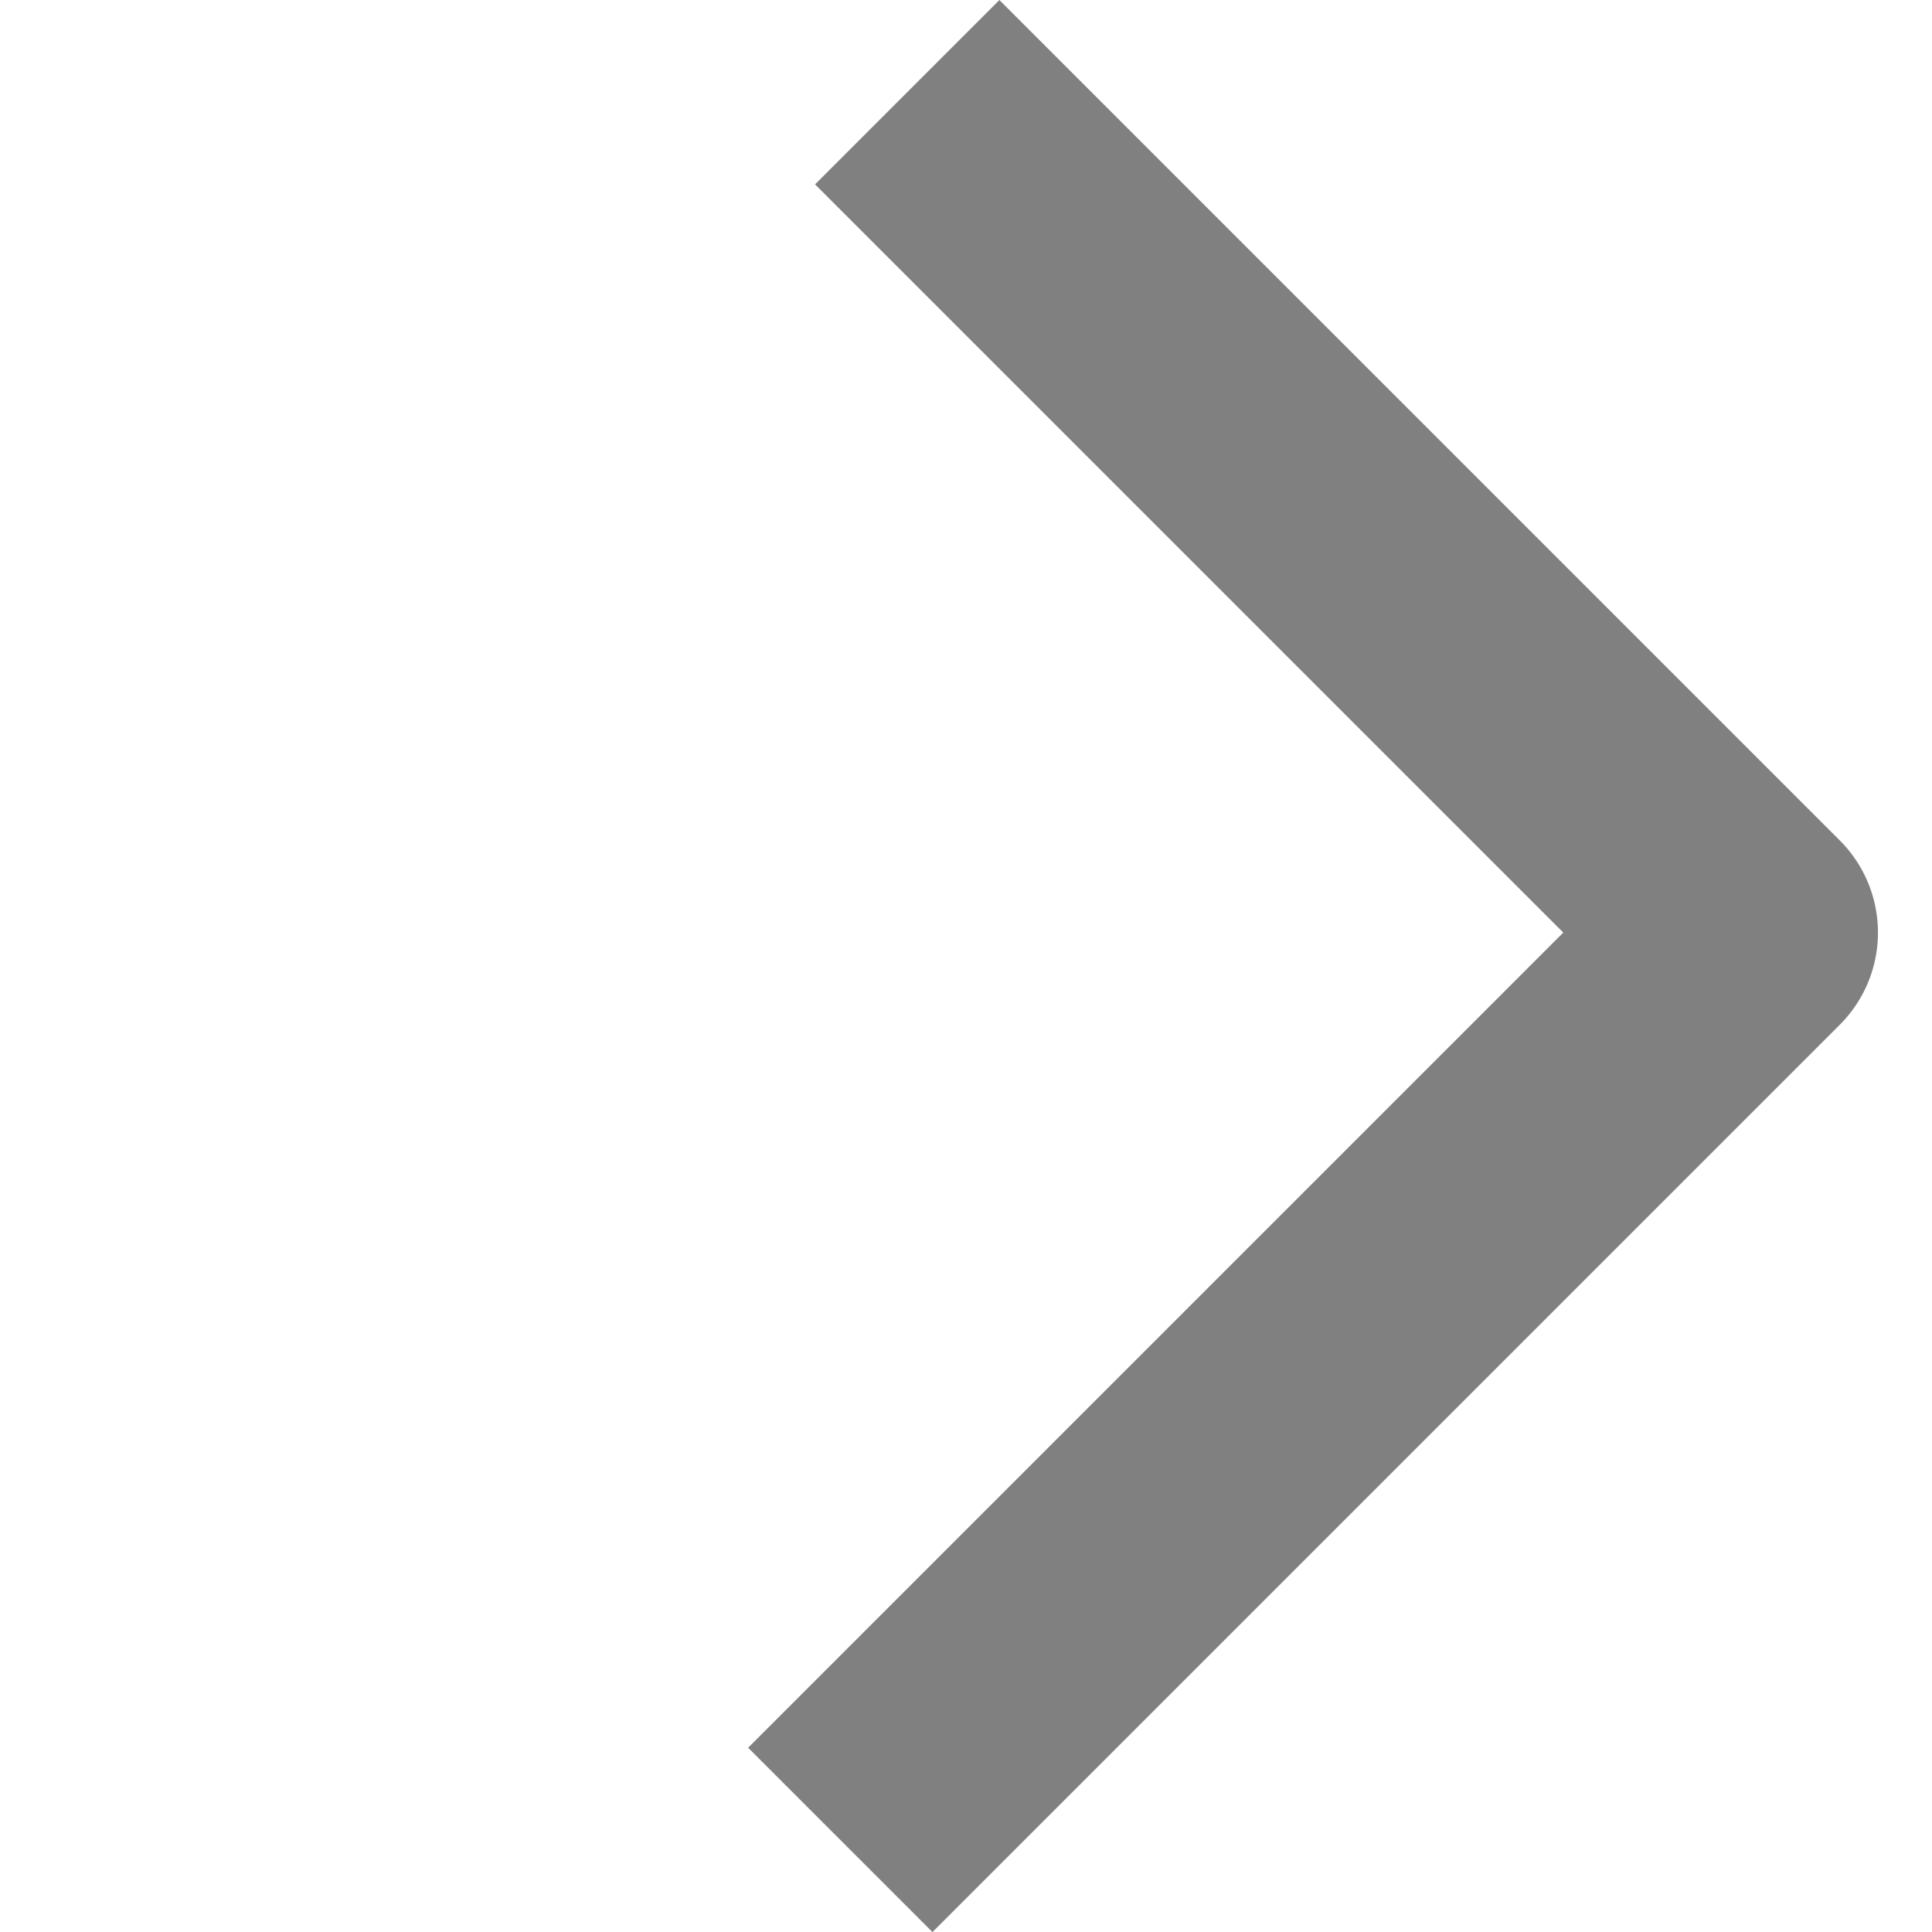
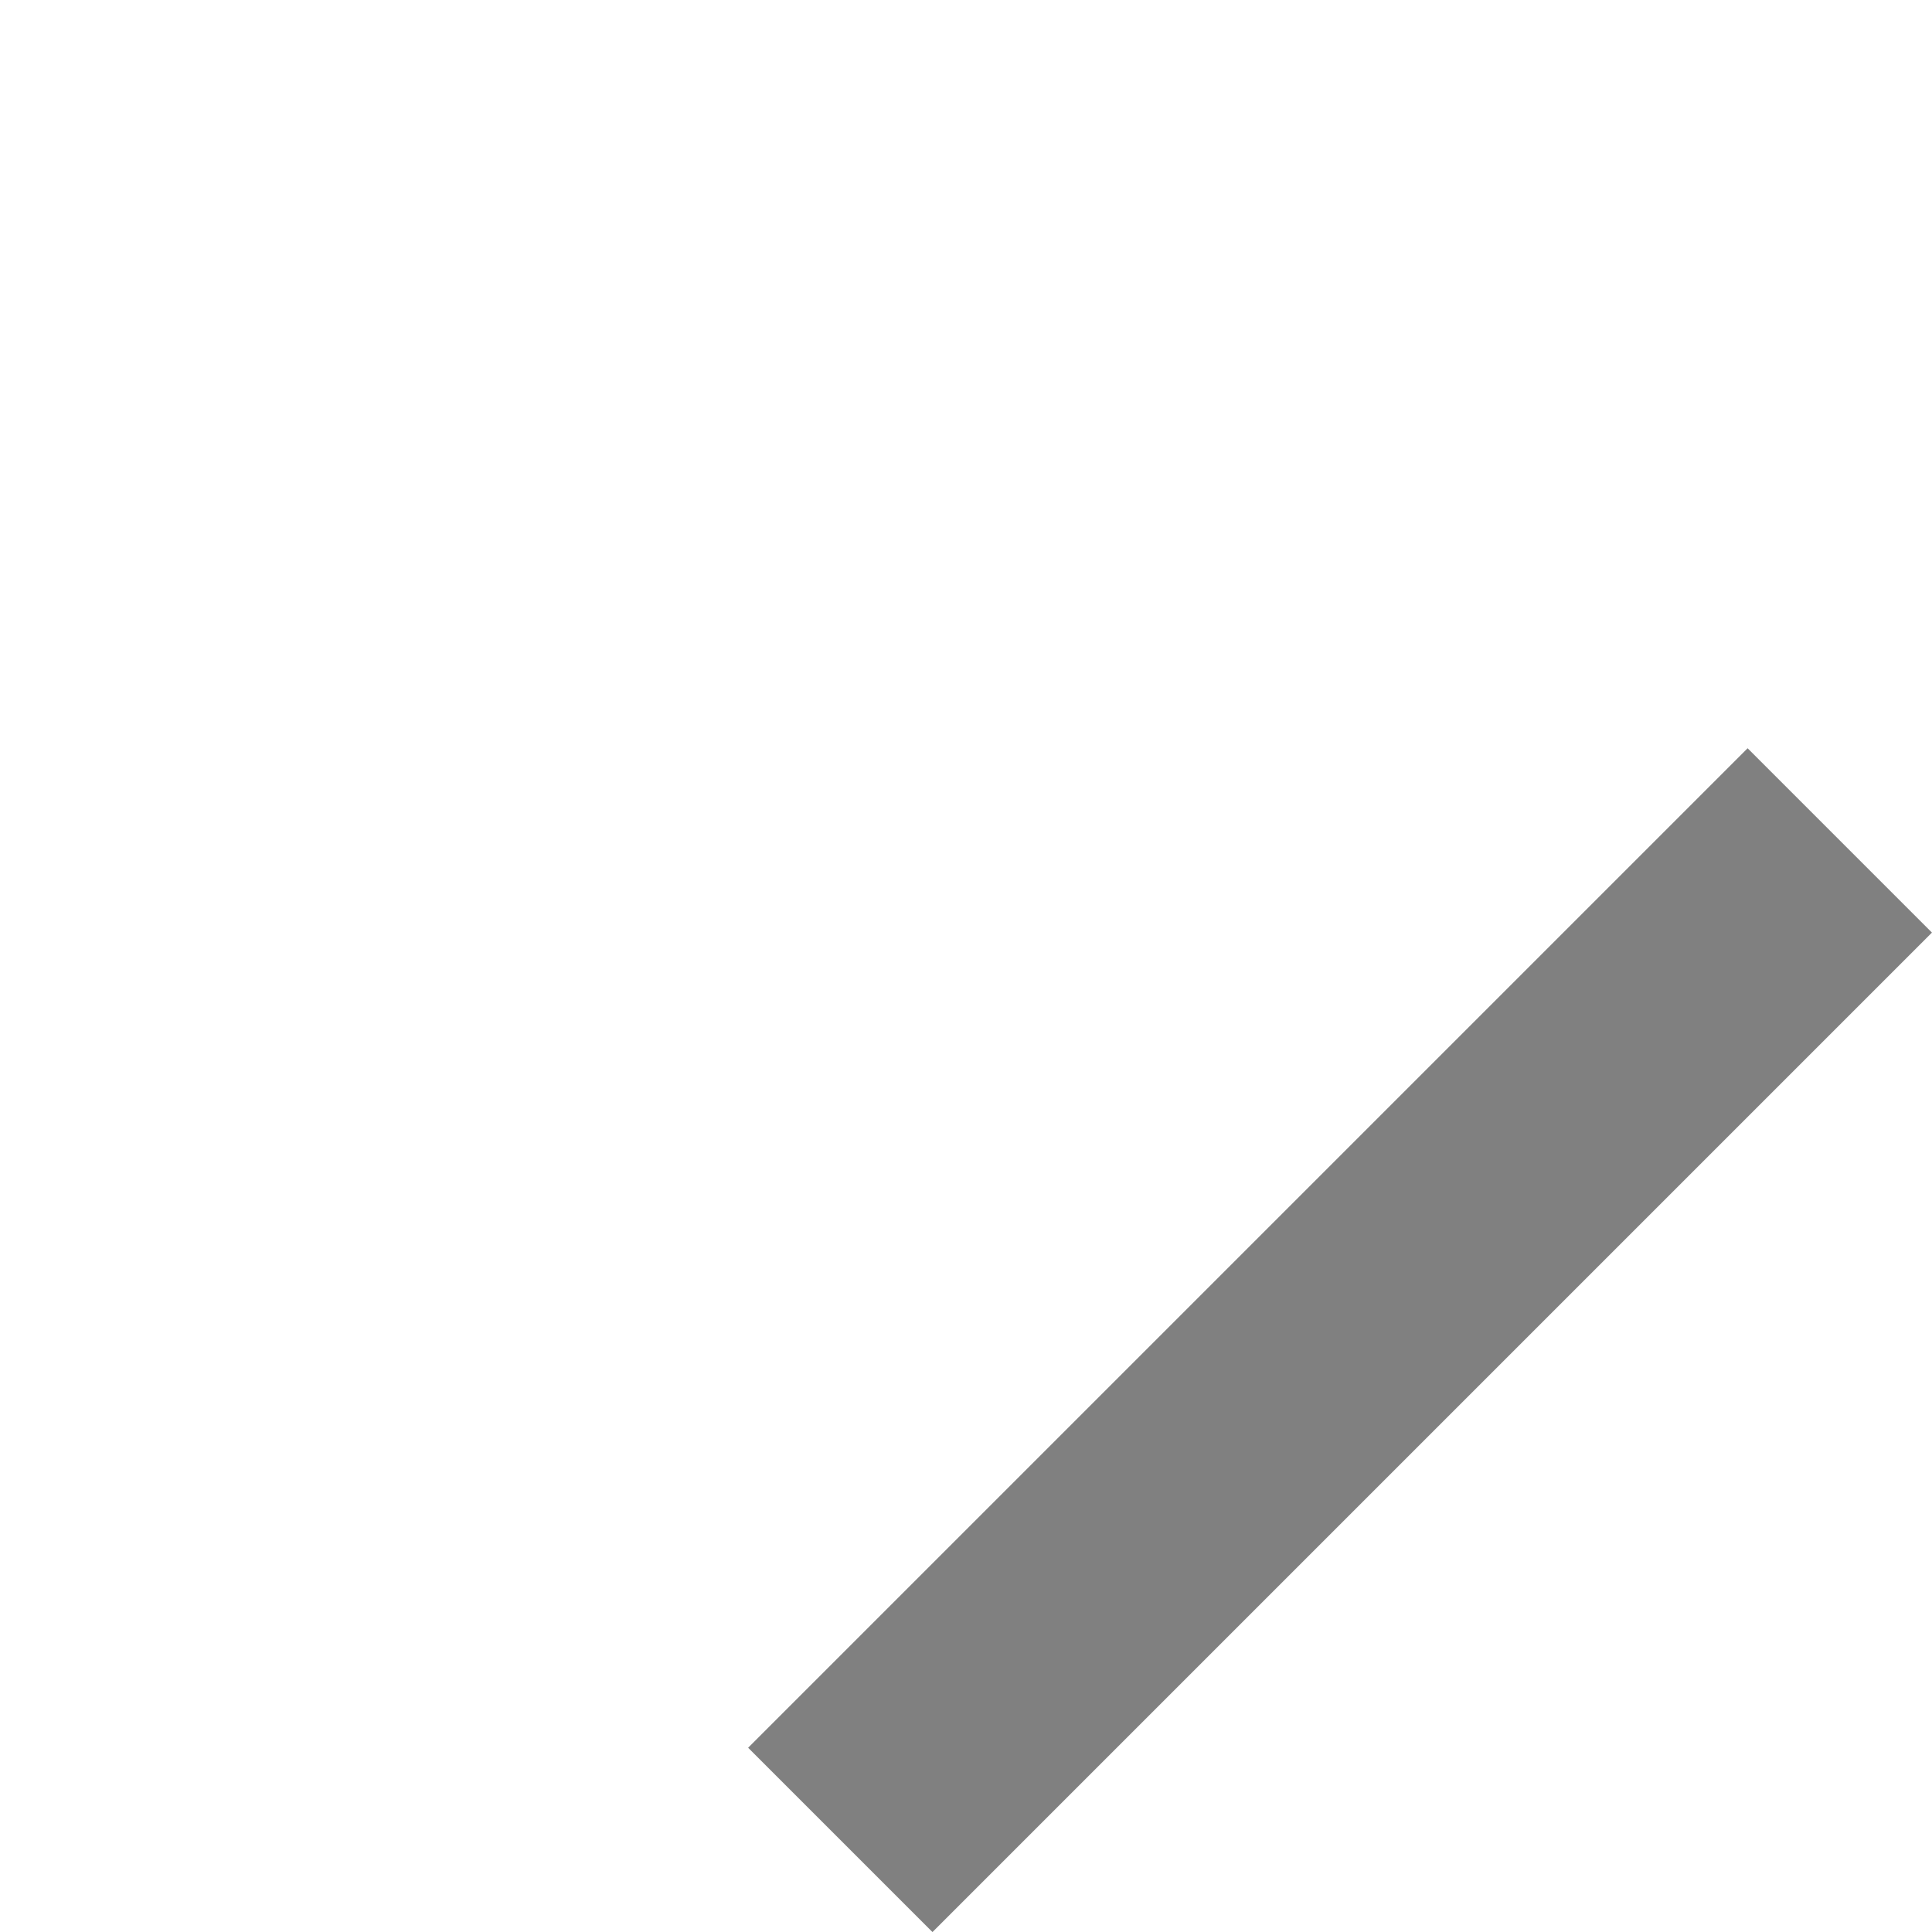
<svg xmlns="http://www.w3.org/2000/svg" width="7.411" height="7.411" viewBox="0 0 7.411 7.411">
-   <path id="Path_37" data-name="Path 37" d="M2613.007,1735.015v4.422h4.059" transform="translate(624.411 3081.22) rotate(-135)" fill="none" stroke="gray" stroke-linecap="square" stroke-linejoin="round" stroke-width="1" />
+   <path id="Path_37" data-name="Path 37" d="M2613.007,1735.015v4.422" transform="translate(624.411 3081.22) rotate(-135)" fill="none" stroke="gray" stroke-linecap="square" stroke-linejoin="round" stroke-width="1" />
</svg>